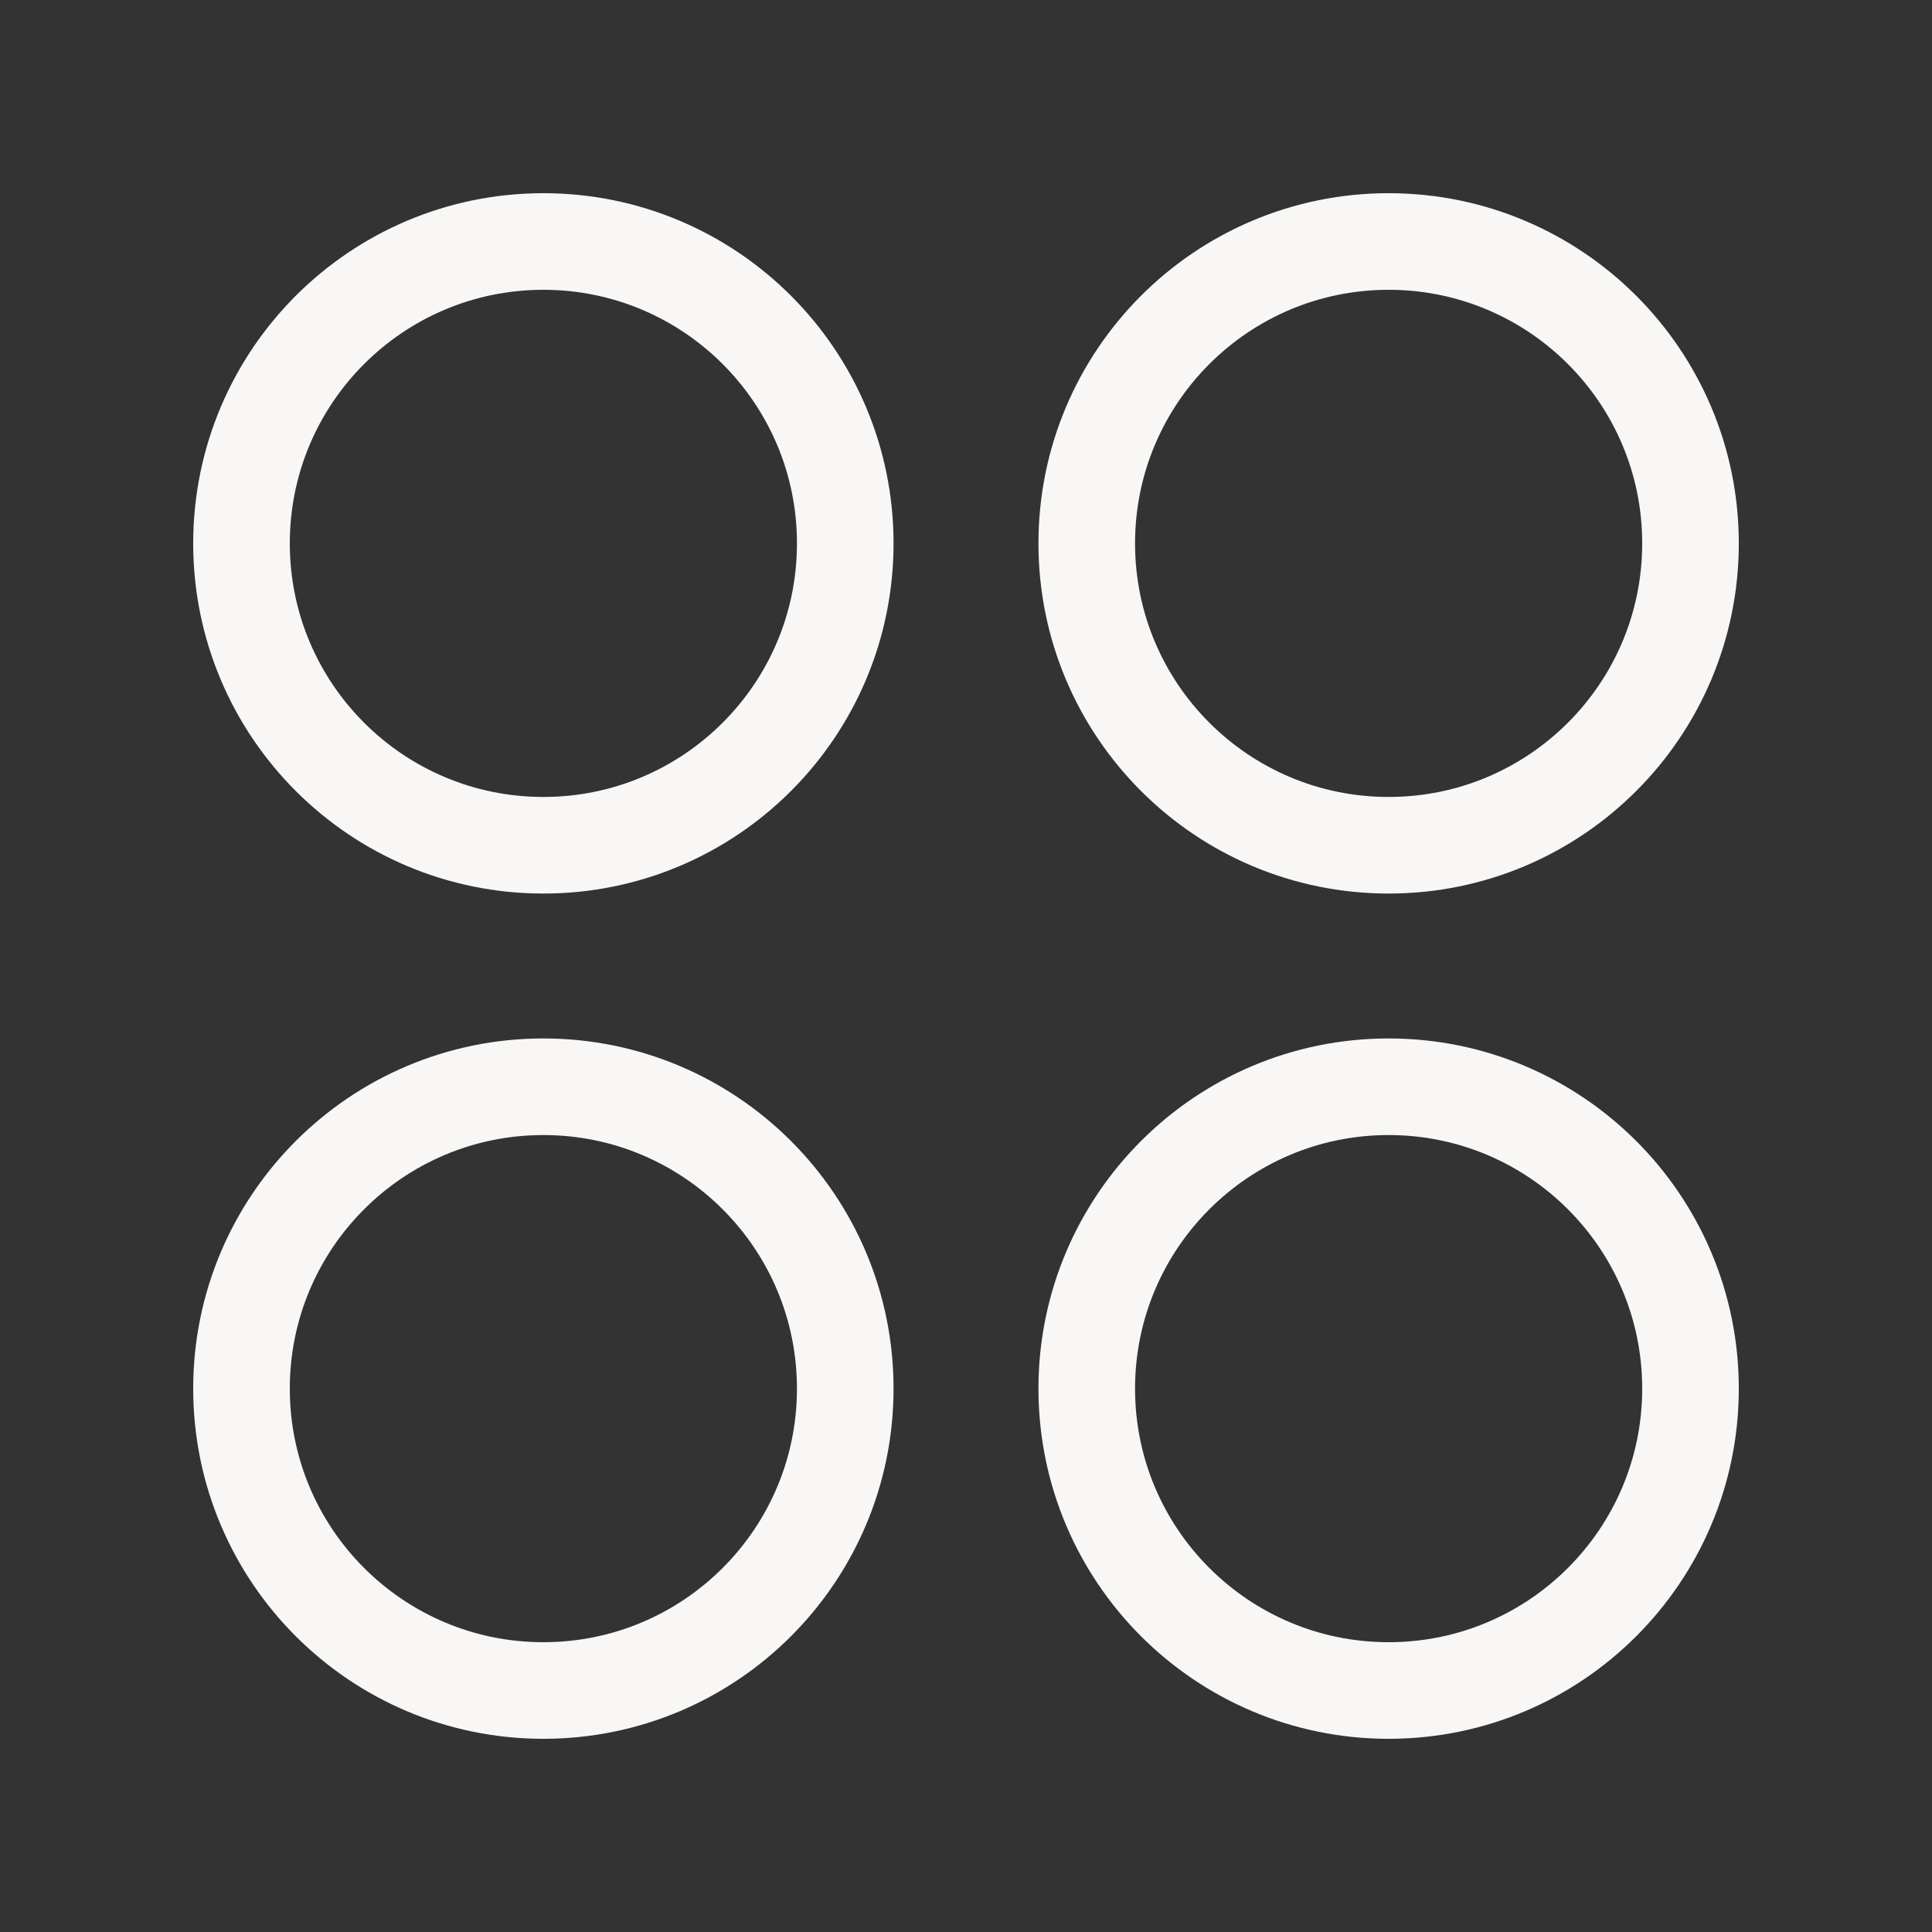
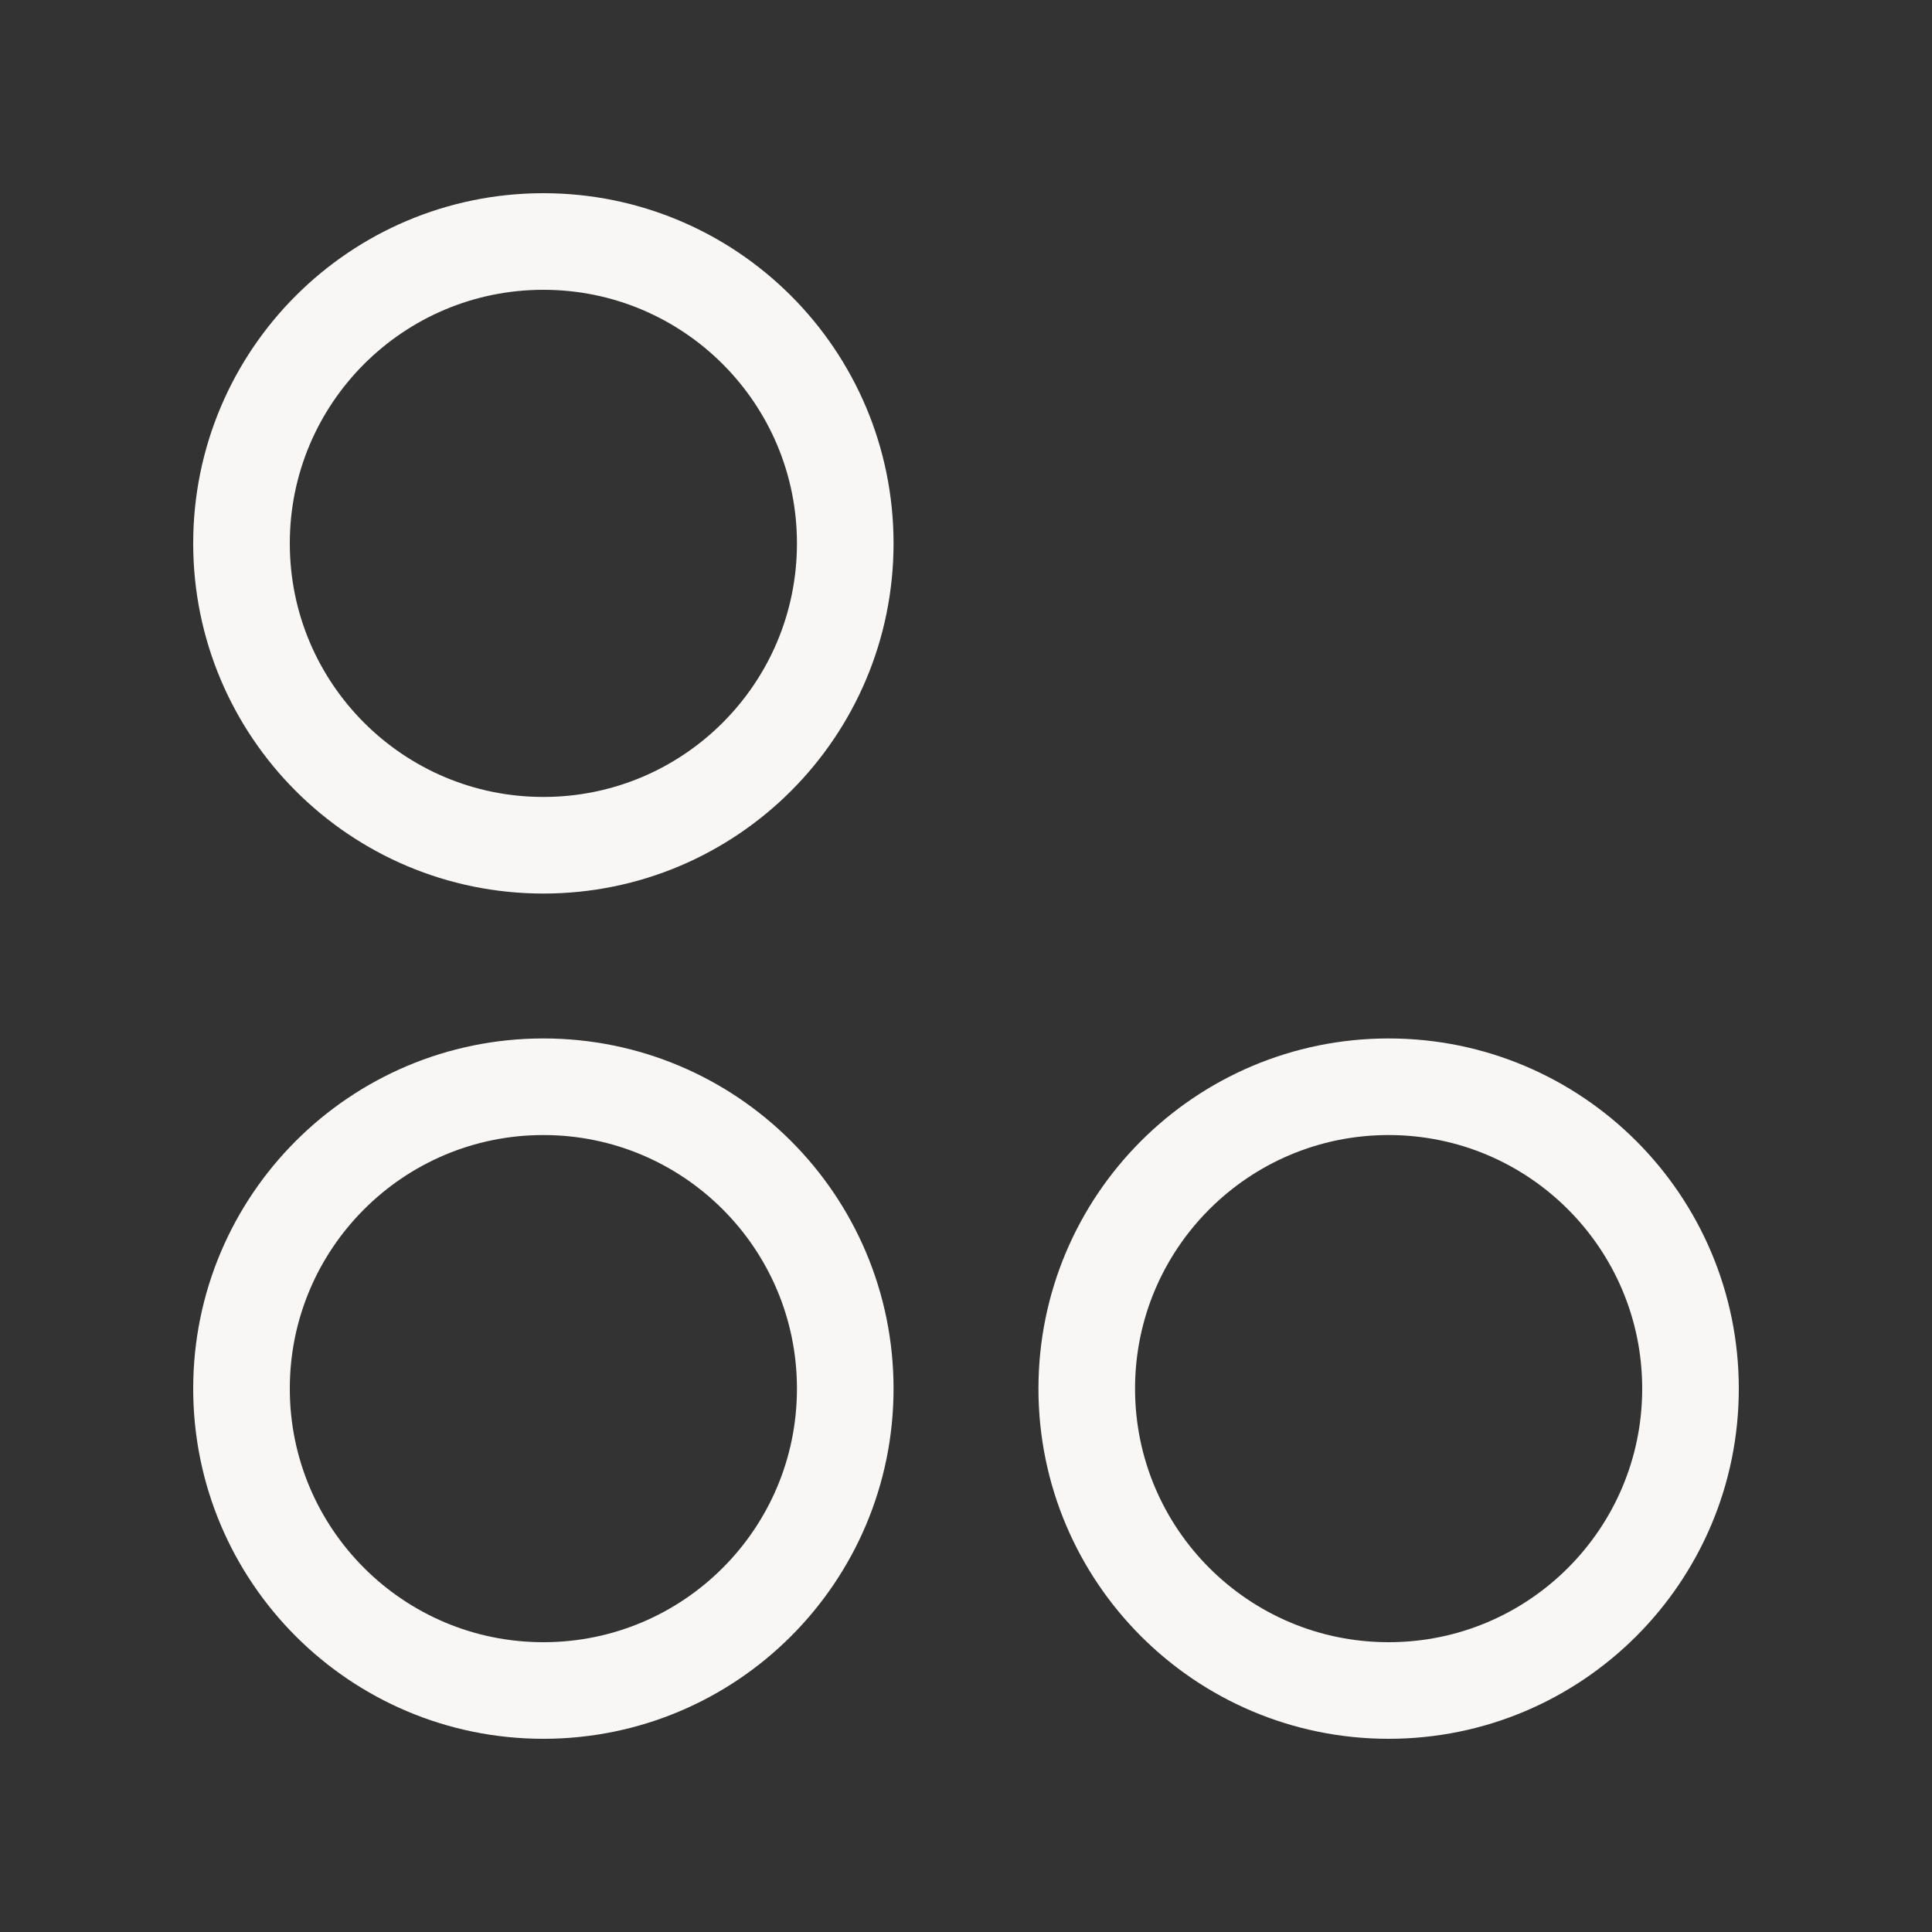
<svg xmlns="http://www.w3.org/2000/svg" width="60" height="60" viewBox="0 0 60 60" fill="none">
  <rect x="0" y="0" width="60" height="60" fill="#333333" stroke="none" />
-   <path d="M52.5 16.875C52.5 11.697 48.303 7.5 43.125 7.5C37.947 7.5 33.75 11.697 33.75 16.875C33.75 22.053 37.947 26.25 43.125 26.25C48.303 26.25 52.5 22.053 52.5 16.875Z" stroke="#F8F7F5" stroke-width="3" stroke-linejoin="round" />
  <path d="M26.25 16.875C26.25 11.697 22.053 7.5 16.875 7.5C11.697 7.5 7.5 11.697 7.5 16.875C7.5 22.053 11.697 26.25 16.875 26.25C22.053 26.25 26.25 22.053 26.25 16.875Z" stroke="#F8F7F5" stroke-width="3" stroke-linejoin="round" />
  <path d="M52.5 43.125C52.5 37.947 48.303 33.75 43.125 33.75C37.947 33.75 33.75 37.947 33.75 43.125C33.75 48.303 37.947 52.5 43.125 52.5C48.303 52.5 52.5 48.303 52.5 43.125Z" stroke="#F8F7F5" stroke-width="3" stroke-linejoin="round" />
  <path d="M26.25 43.125C26.25 37.947 22.053 33.75 16.875 33.75C11.697 33.75 7.5 37.947 7.5 43.125C7.5 48.303 11.697 52.5 16.875 52.5C22.053 52.5 26.25 48.303 26.25 43.125Z" stroke="#F8F7F5" stroke-width="3" stroke-linejoin="round" />
</svg>